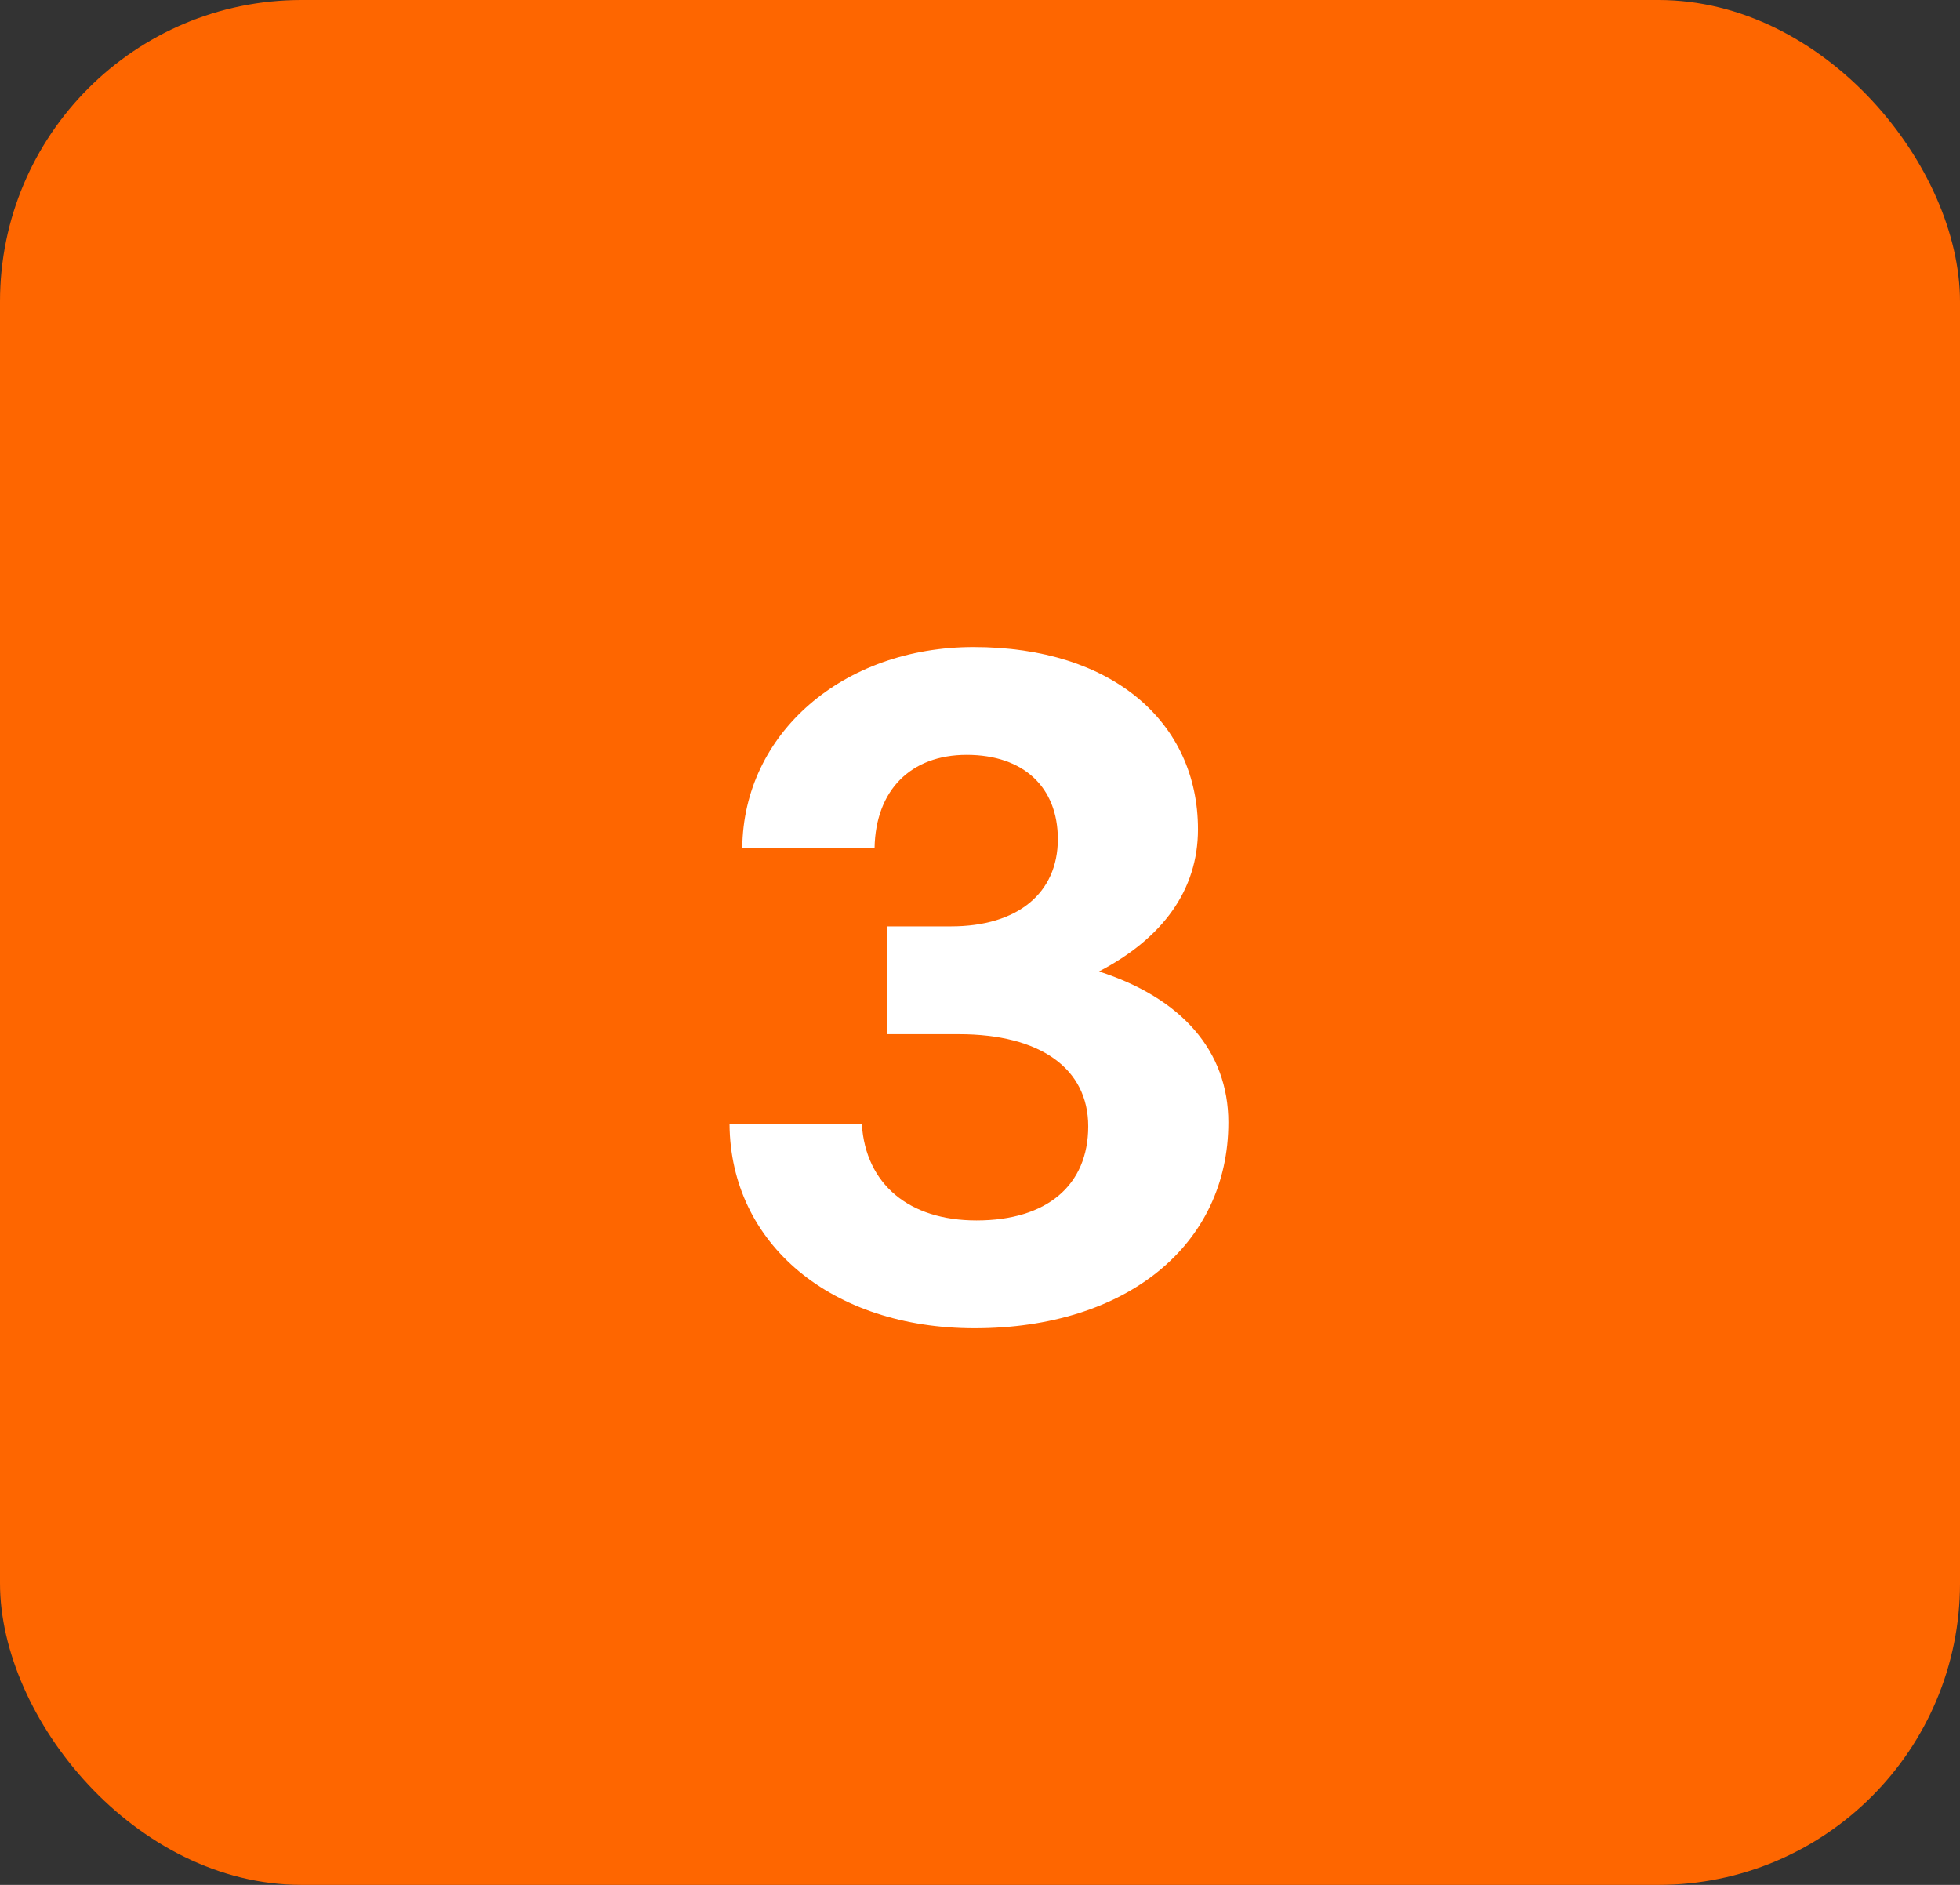
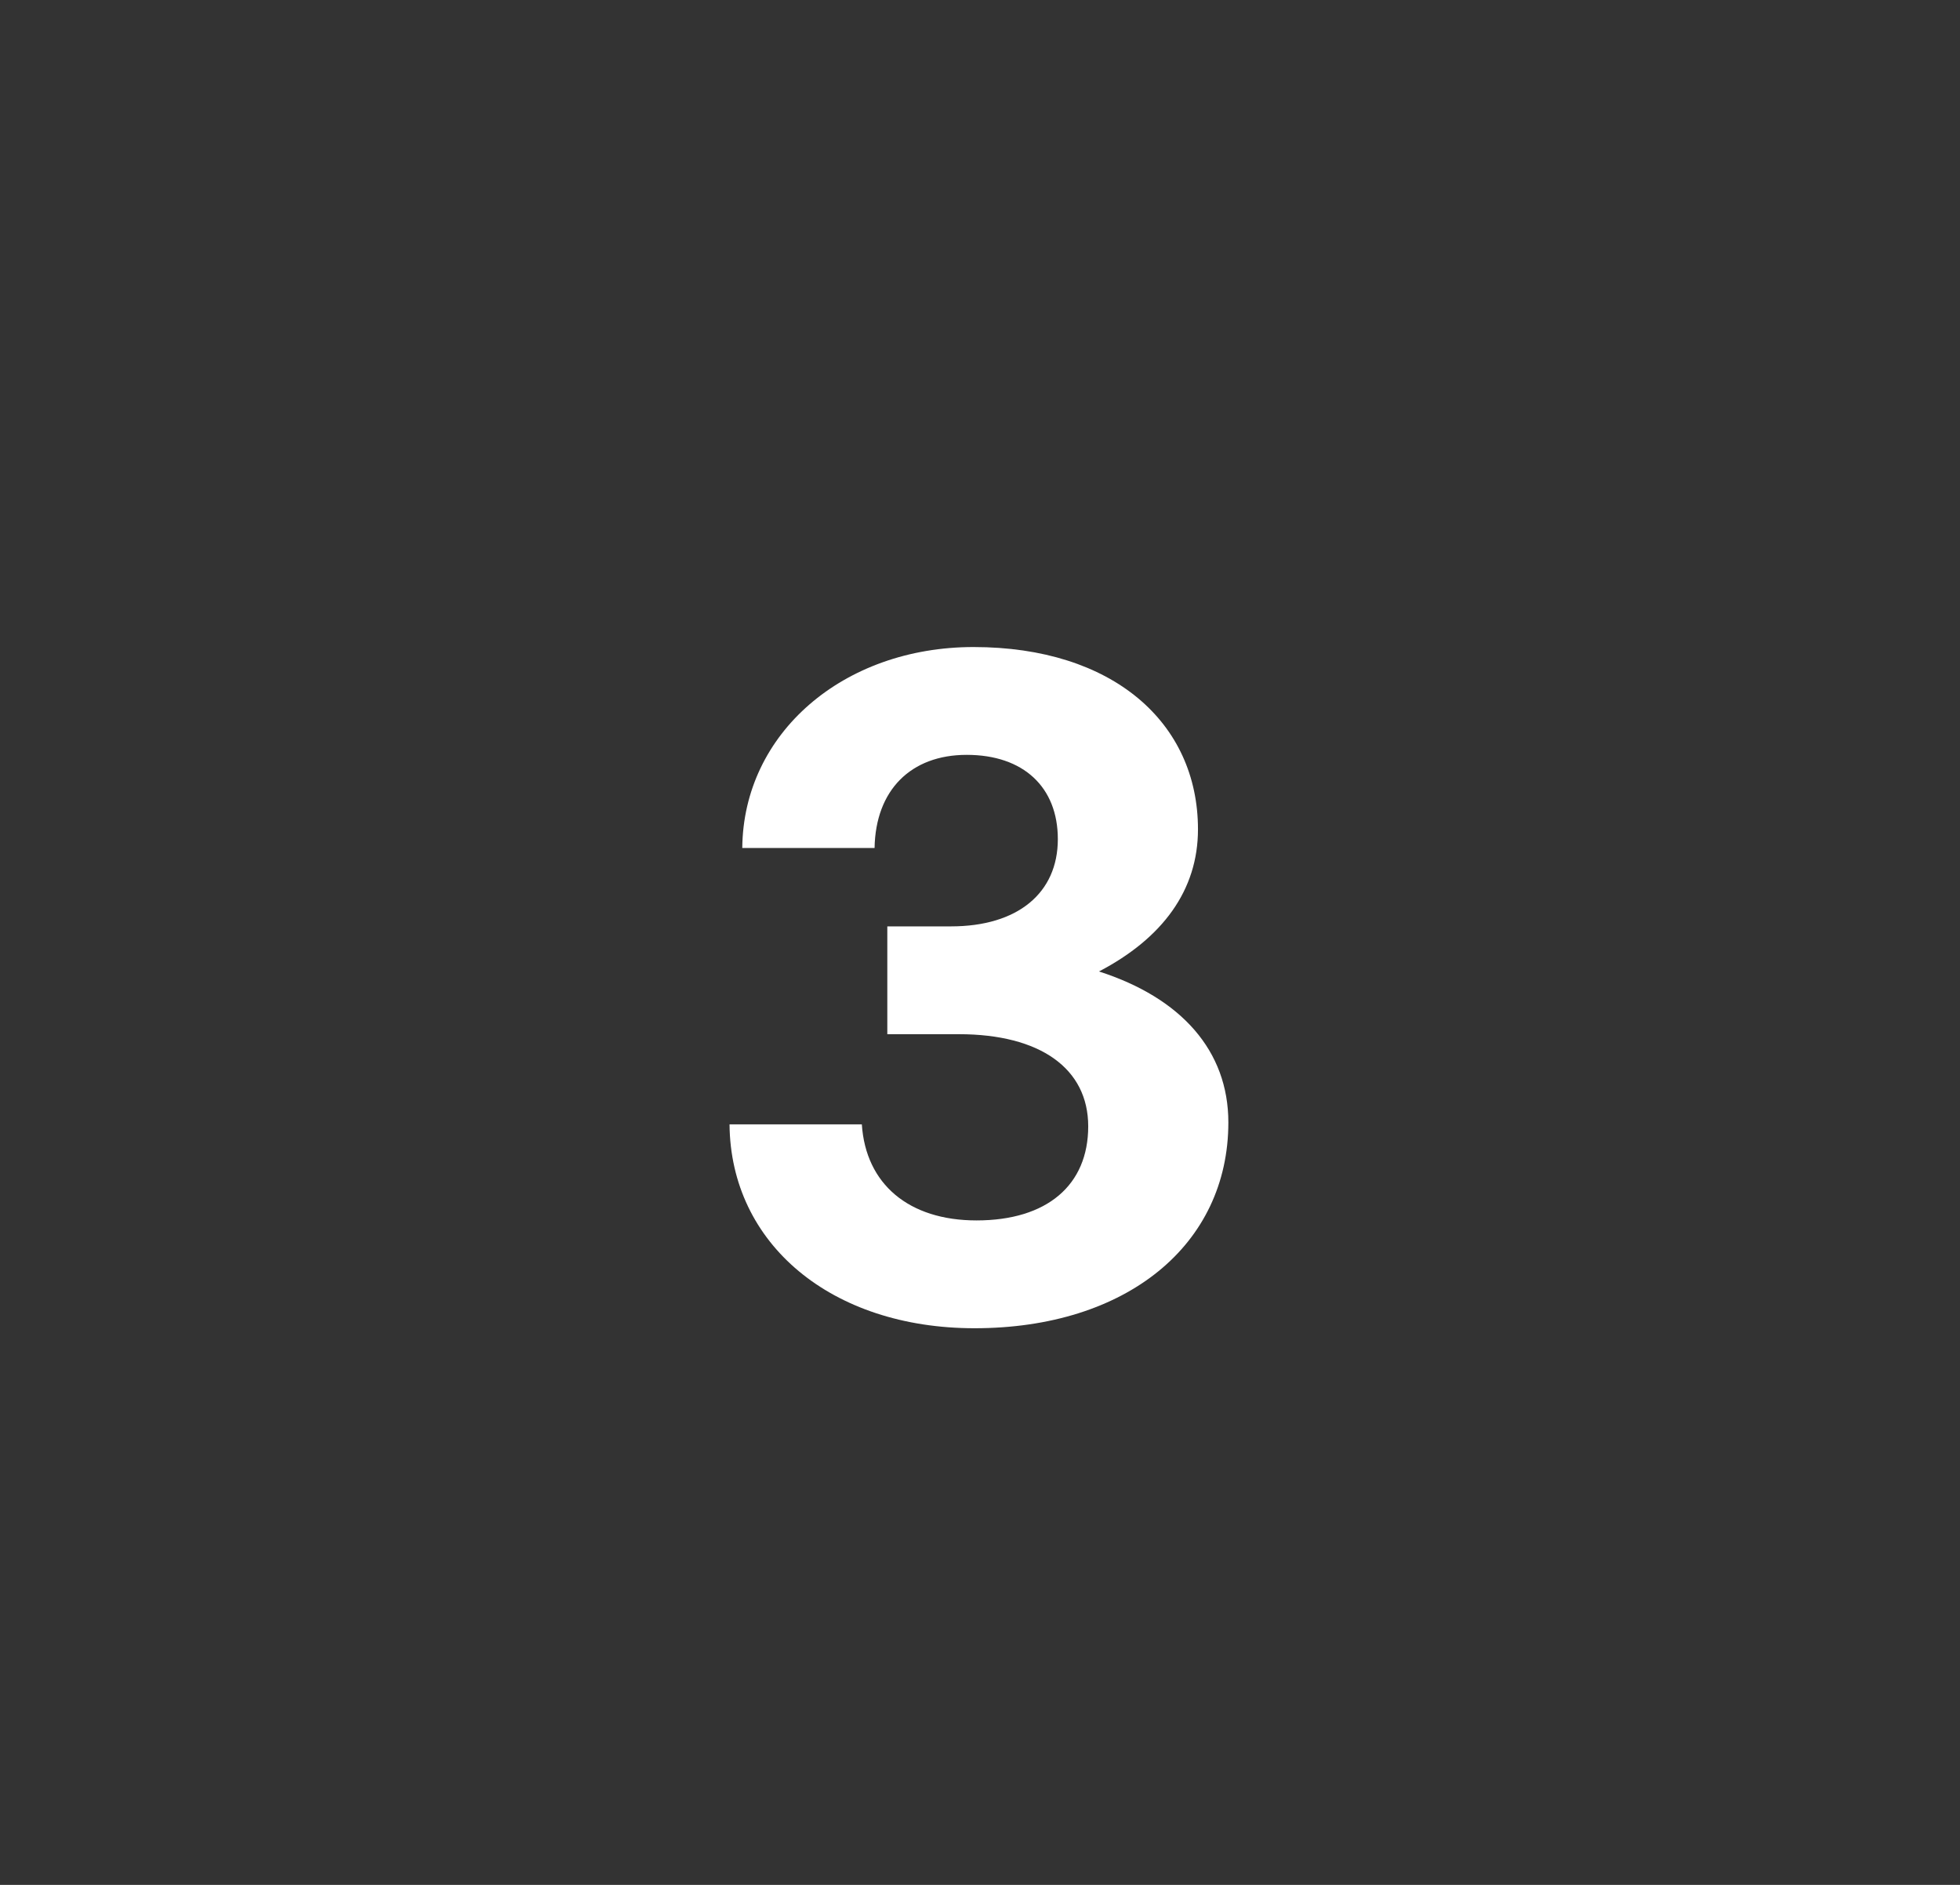
<svg xmlns="http://www.w3.org/2000/svg" width="52" height="50" viewBox="0 0 52 50" fill="none">
  <rect x="0" y="0" width="52" height="50" fill="#333333" stroke="none" />
-   <rect width="52" height="50" rx="8" fill="#FE6600" />
  <path d="M25.855 35.234C22.059 35.234 19.381 32.998 19.355 29.826H22.865C22.969 31.412 24.113 32.374 25.907 32.374C27.779 32.374 28.871 31.438 28.871 29.878C28.871 28.344 27.597 27.434 25.439 27.434H23.541V24.574H25.231C26.999 24.574 28.065 23.69 28.065 22.26C28.065 20.882 27.155 20.024 25.647 20.024C24.165 20.024 23.229 20.96 23.203 22.494H19.693C19.719 19.452 22.371 17.164 25.829 17.164C29.521 17.164 31.783 19.166 31.783 22C31.783 23.612 30.847 24.886 29.157 25.77C31.341 26.472 32.589 27.876 32.589 29.774C32.589 33.024 29.885 35.234 25.855 35.234Z" fill="white" />
</svg>